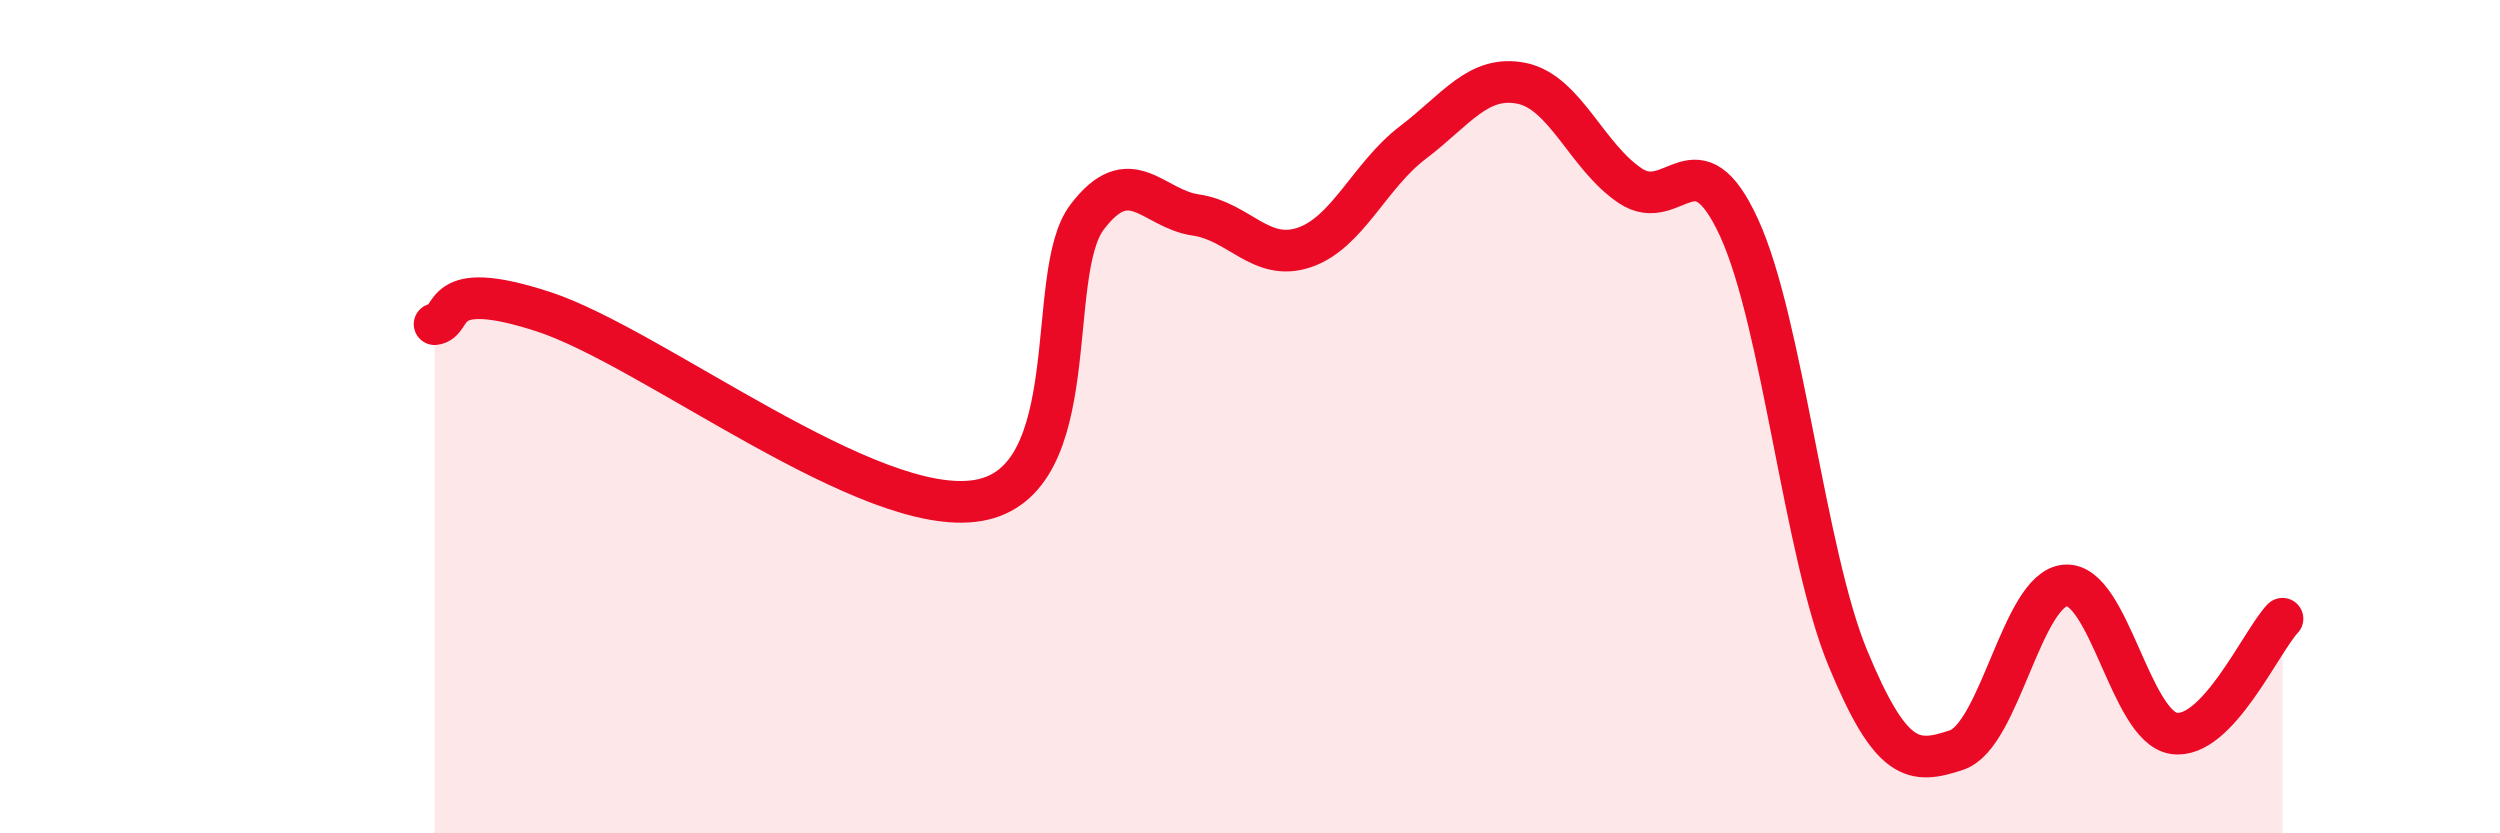
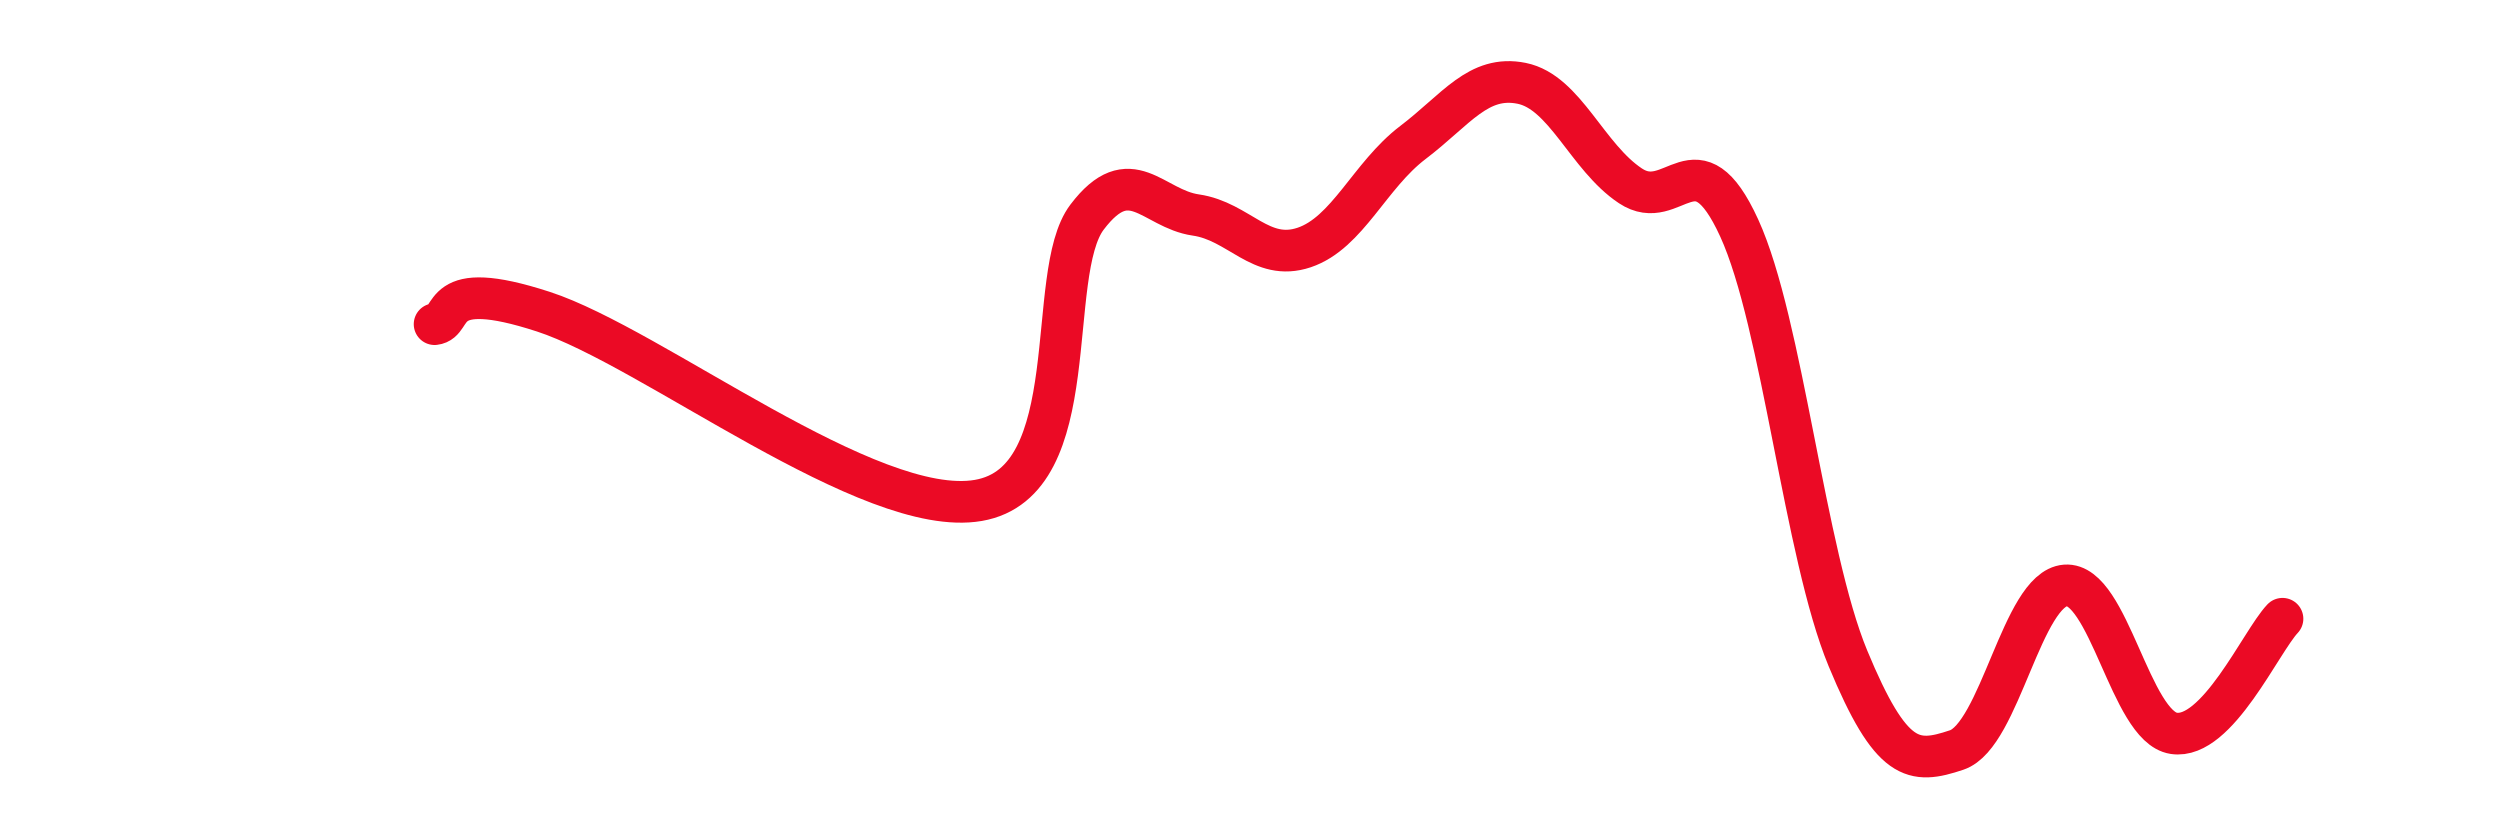
<svg xmlns="http://www.w3.org/2000/svg" width="60" height="20" viewBox="0 0 60 20">
-   <path d="M 10.43,7.78 C 10.95,7.72 10.43,6.63 13.04,7.48 C 15.65,8.33 20.87,12.46 23.48,12.01 C 26.09,11.56 25.05,6.58 26.09,5.21 C 27.13,3.84 27.66,5.01 28.7,5.16 C 29.74,5.31 30.26,6.29 31.3,5.94 C 32.34,5.59 32.87,4.21 33.91,3.42 C 34.95,2.63 35.48,1.79 36.52,2 C 37.56,2.21 38.09,3.77 39.13,4.46 C 40.17,5.15 40.7,3.2 41.74,5.47 C 42.78,7.74 43.31,13.29 44.35,15.8 C 45.39,18.31 45.92,18.35 46.96,18 C 48,17.65 48.53,14.13 49.57,14.05 C 50.61,13.97 51.13,17.44 52.17,17.6 C 53.21,17.76 54.26,15.4 54.78,14.85L54.78 20L10.43 20Z" fill="#EB0A25" opacity="0.1" stroke-linecap="round" stroke-linejoin="round" />
  <path d="M 10.43,7.78 C 10.95,7.72 10.43,6.63 13.04,7.48 C 15.65,8.33 20.87,12.46 23.48,12.01 C 26.09,11.56 25.05,6.58 26.09,5.21 C 27.13,3.84 27.66,5.01 28.7,5.16 C 29.74,5.31 30.26,6.29 31.3,5.94 C 32.34,5.59 32.87,4.21 33.91,3.42 C 34.95,2.63 35.48,1.79 36.52,2 C 37.56,2.21 38.09,3.77 39.13,4.46 C 40.17,5.15 40.7,3.2 41.74,5.47 C 42.78,7.74 43.31,13.29 44.35,15.8 C 45.39,18.31 45.92,18.35 46.96,18 C 48,17.65 48.53,14.13 49.57,14.05 C 50.61,13.97 51.13,17.44 52.17,17.6 C 53.21,17.76 54.26,15.4 54.78,14.85" stroke="#EB0A25" stroke-width="1" fill="none" stroke-linecap="round" stroke-linejoin="round" />
</svg>